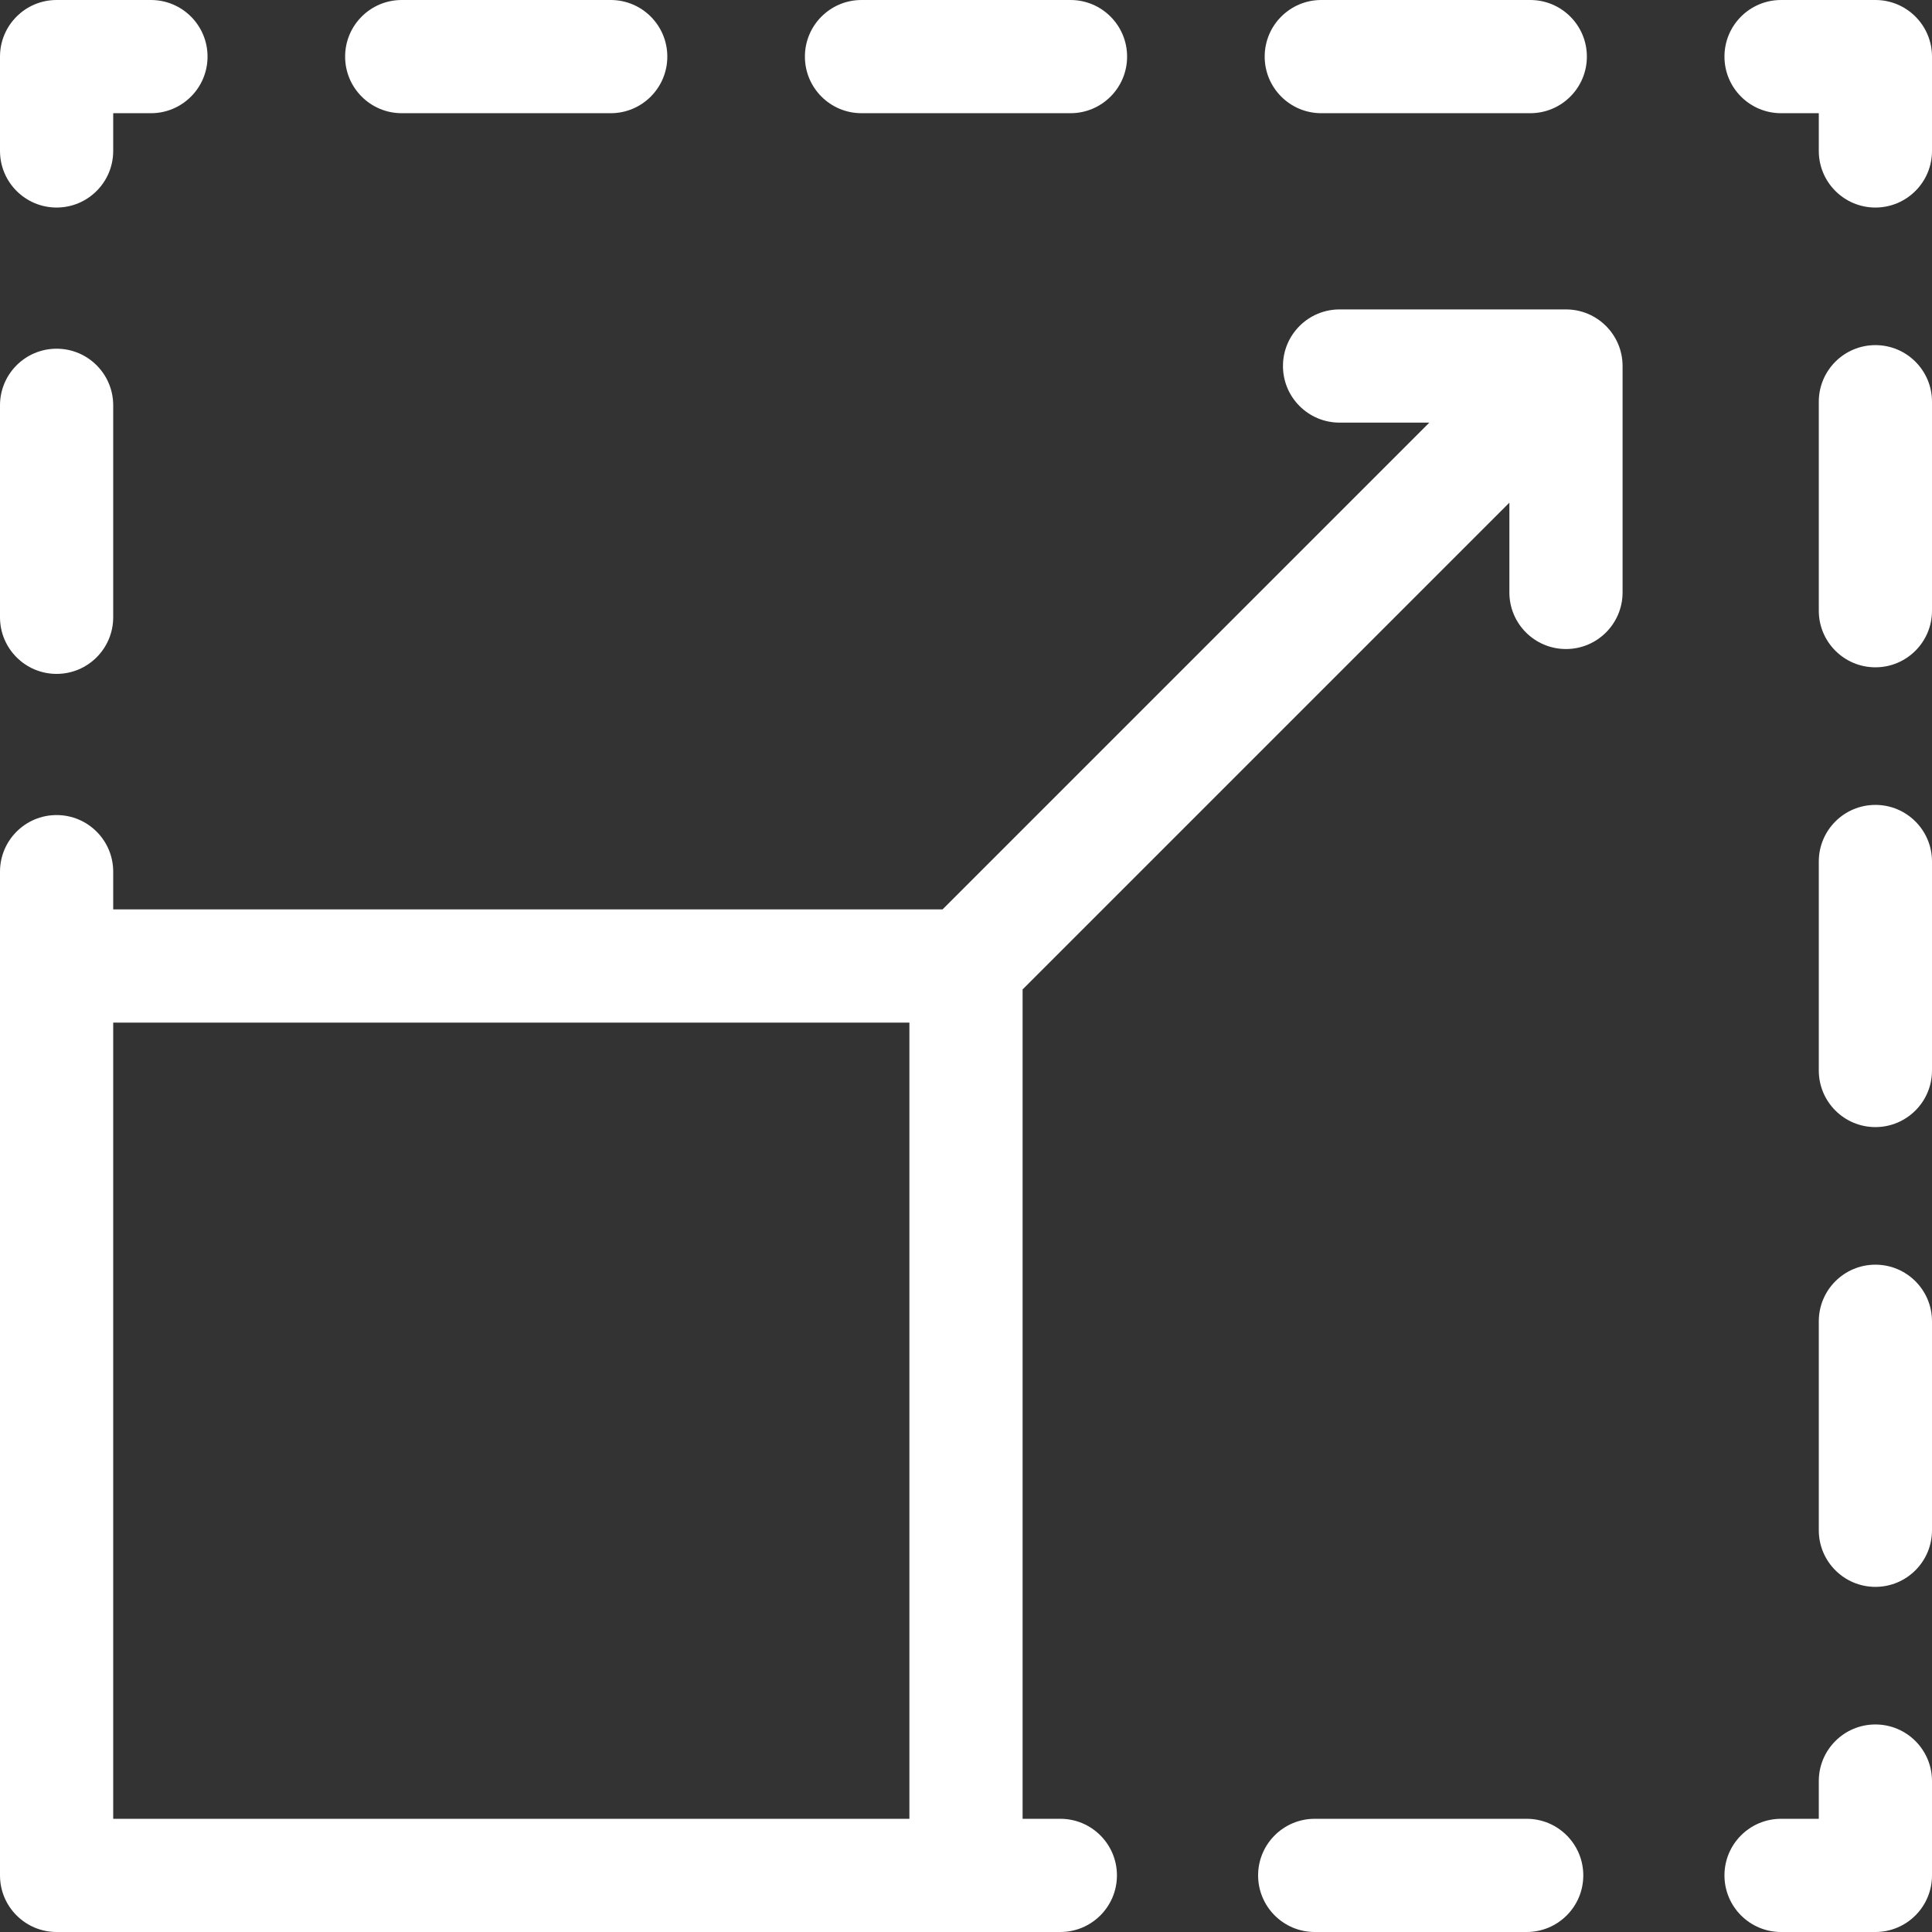
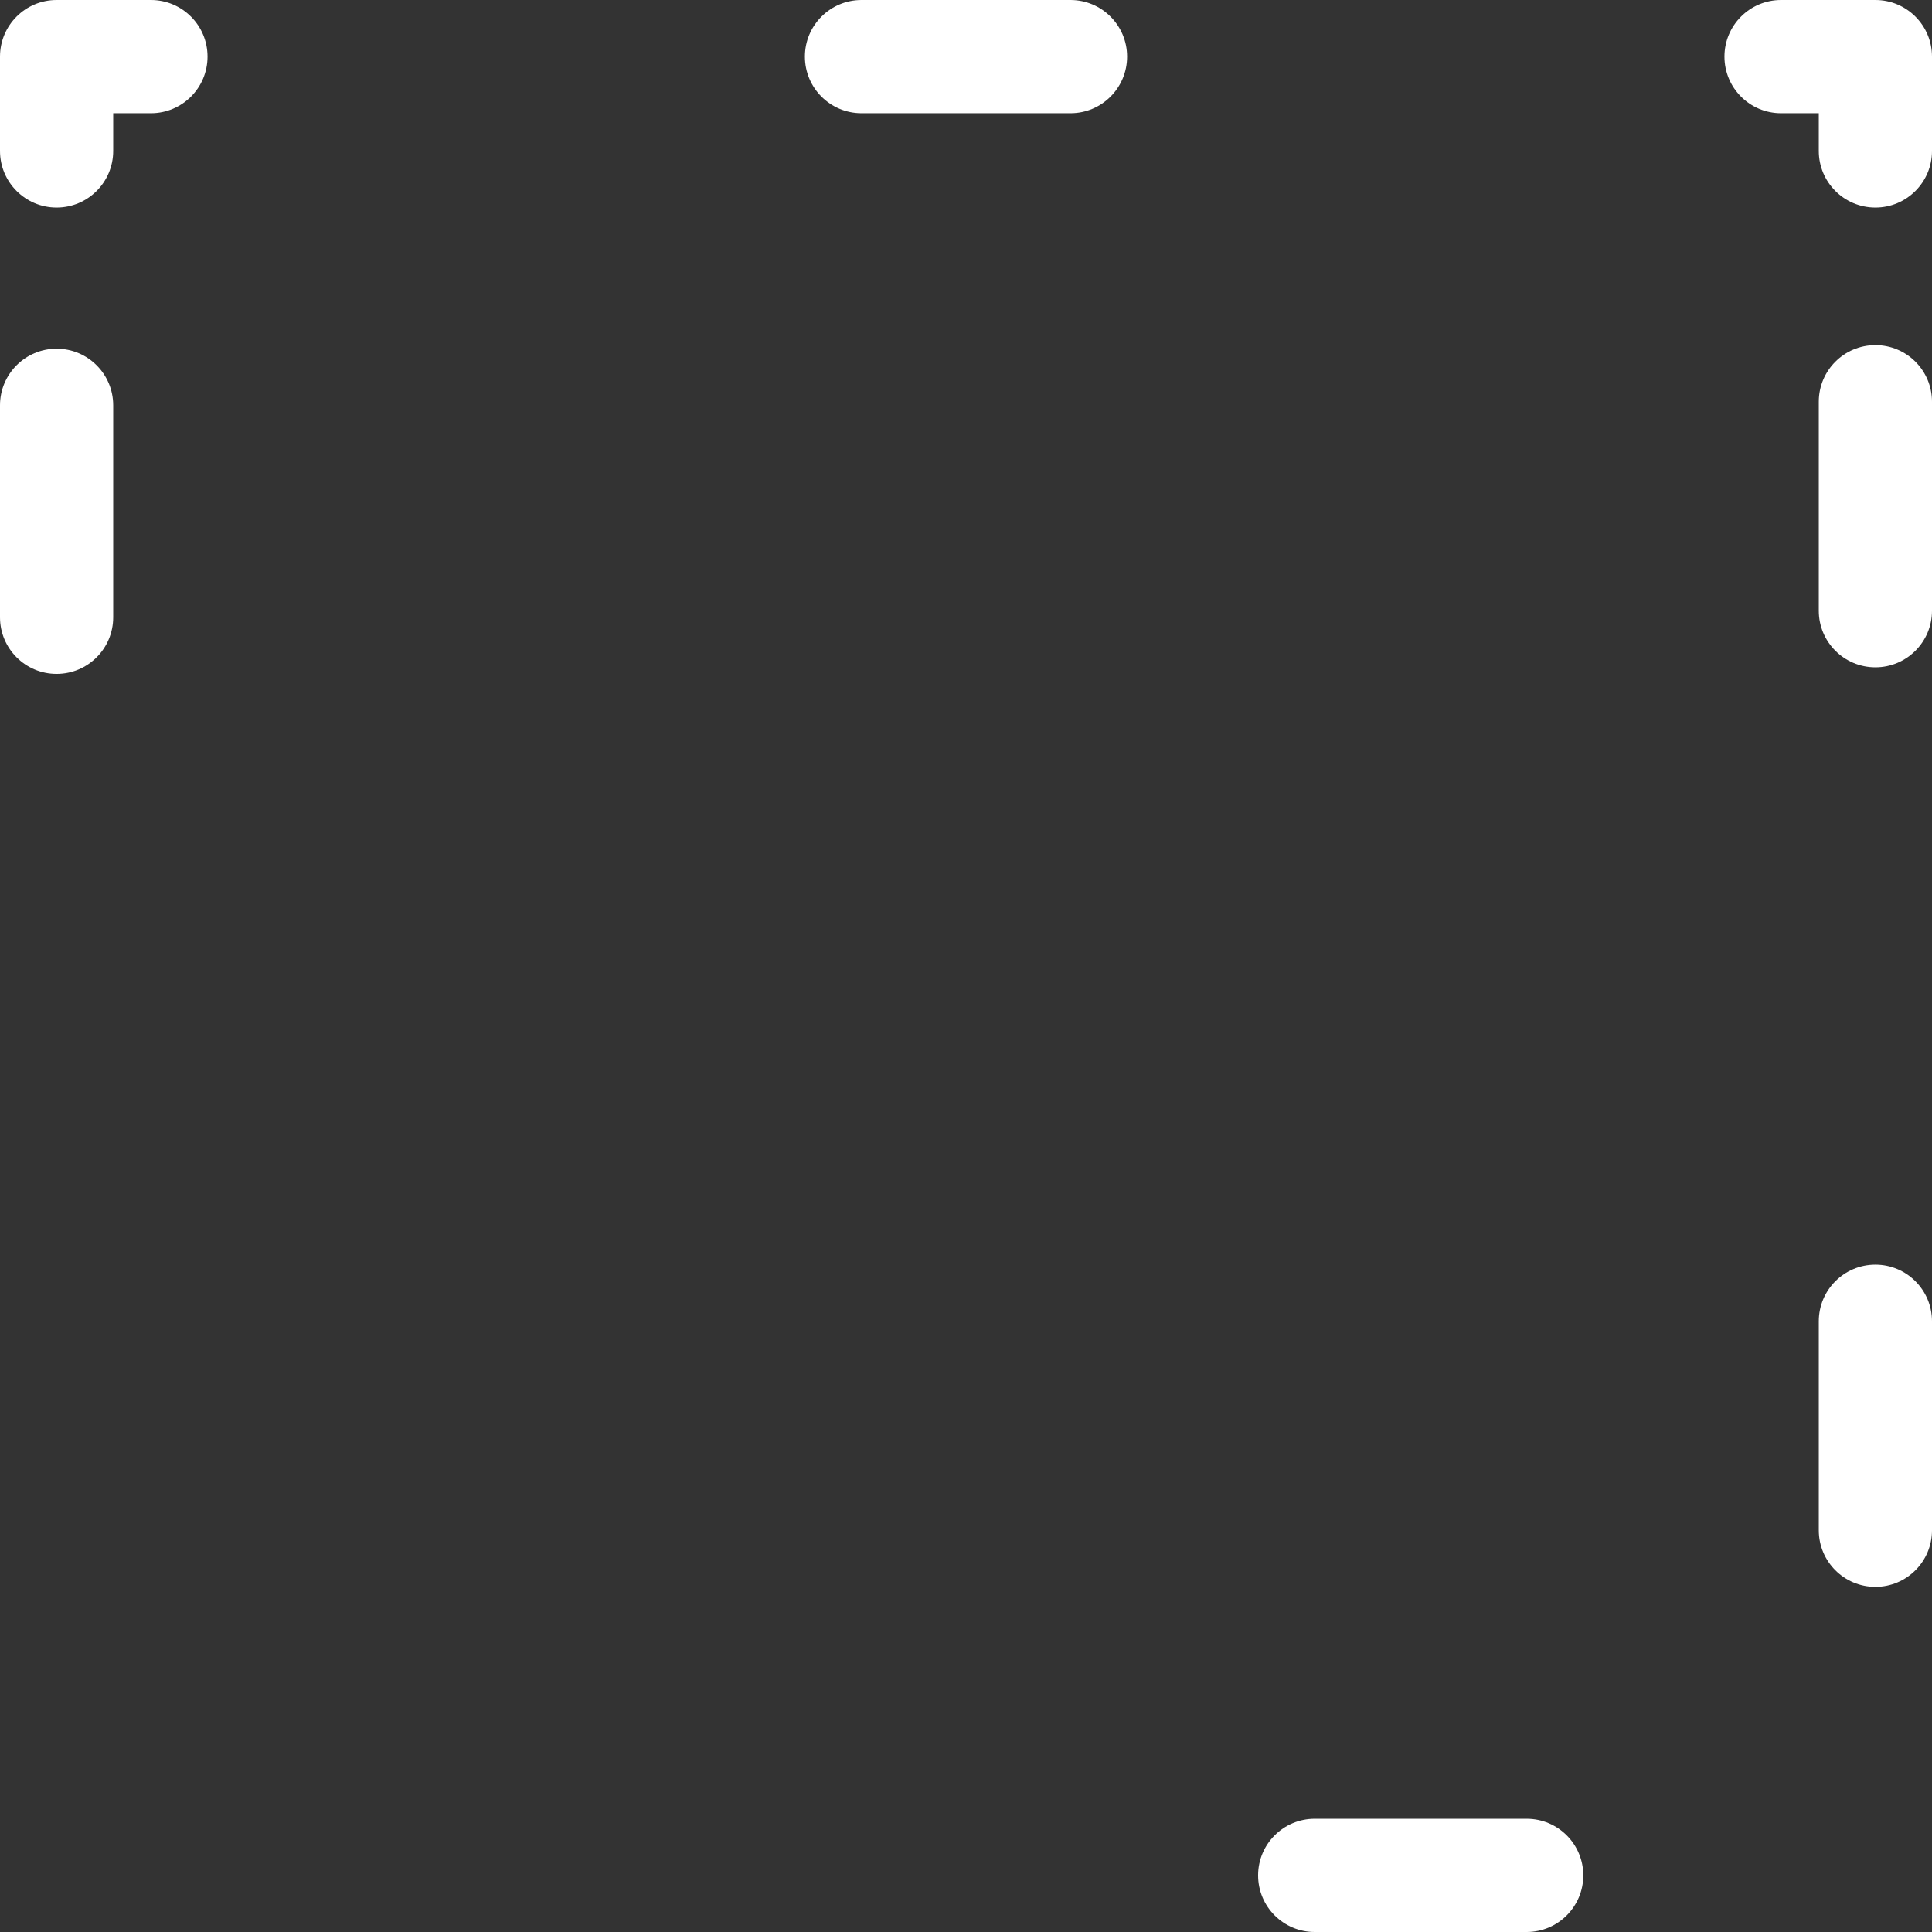
<svg xmlns="http://www.w3.org/2000/svg" version="1.1" width="512" height="512" x="0" y="0" viewBox="0 0 512 512" style="enable-background:new 0 0 512 512" xml:space="preserve" class="">
  <rect x="0" y="0" width="512" height="512" fill="#333333" stroke="none" />
  <g>
    <g>
-       <path d="m415 82h-60c-8.284 0-15 6.716-15 15s6.716 15 15 15h23.787l-129 129h-219.787v-10c0-8.284-6.716-15-15-15s-15 6.716-15 15v266c0 8.284 6.716 15 15 15h266c8.284 0 15-6.716 15-15s-6.716-15-15-15h-10v-219.787l129-129v23.787c0 8.284 6.716 15 15 15s15-6.716 15-15v-60c0-8.284-6.716-15-15-15zm-385 189h211v211h-211z" fill="#ffffff" data-original="#000000" class="" />
      <path d="m15 178.588c8.284 0 15-6.716 15-15v-56.177c0-8.284-6.716-15-15-15s-15 6.716-15 15v56.177c0 8.284 6.716 15 15 15z" fill="#ffffff" data-original="#000000" class="" />
      <path d="m15 55c8.284 0 15-6.716 15-15v-10h10c8.284 0 15-6.716 15-15s-6.716-15-15-15h-25c-8.284 0-15 6.716-15 15v25c0 8.284 6.716 15 15 15z" fill="#ffffff" data-original="#000000" class="" />
-       <path d="m106.461 30h55.385c8.284 0 15-6.716 15-15s-6.716-15-15-15h-55.385c-8.284 0-15 6.716-15 15s6.716 15 15 15z" fill="#ffffff" data-original="#000000" class="" />
-       <path d="m350.154 30h55.384c8.284 0 15-6.716 15-15s-6.716-15-15-15h-55.384c-8.284 0-15 6.716-15 15s6.716 15 15 15z" fill="#ffffff" data-original="#000000" class="" />
      <path d="m228.308 30h55.385c8.284 0 15-6.716 15-15s-6.716-15-15-15h-55.385c-8.284 0-15 6.716-15 15s6.715 15 15 15z" fill="#ffffff" data-original="#000000" class="" />
      <path d="m497 0h-25c-8.284 0-15 6.716-15 15s6.716 15 15 15h10v10c0 8.284 6.716 15 15 15s15-6.716 15-15v-25c0-8.284-6.716-15-15-15z" fill="#ffffff" data-original="#000000" class="" />
      <path d="m497 91.461c-8.284 0-15 6.716-15 15v55.385c0 8.284 6.716 15 15 15s15-6.716 15-15v-55.385c0-8.284-6.716-15-15-15z" fill="#ffffff" data-original="#000000" class="" />
      <path d="m497 335.153c-8.284 0-15 6.716-15 15v55.385c0 8.284 6.716 15 15 15s15-6.716 15-15v-55.385c0-8.284-6.716-15-15-15z" fill="#ffffff" data-original="#000000" class="" />
-       <path d="m497 213.307c-8.284 0-15 6.716-15 15v55.385c0 8.284 6.716 15 15 15s15-6.716 15-15v-55.385c0-8.285-6.716-15-15-15z" fill="#ffffff" data-original="#000000" class="" />
-       <path d="m497 457c-8.284 0-15 6.716-15 15v10h-10c-8.284 0-15 6.716-15 15s6.716 15 15 15h25c8.284 0 15-6.716 15-15v-25c0-8.284-6.716-15-15-15z" fill="#ffffff" data-original="#000000" class="" />
      <path d="m404.588 482h-56.176c-8.284 0-15 6.716-15 15s6.716 15 15 15h56.176c8.284 0 15-6.716 15-15s-6.715-15-15-15z" fill="#ffffff" data-original="#000000" class="" />
    </g>
  </g>
</svg>